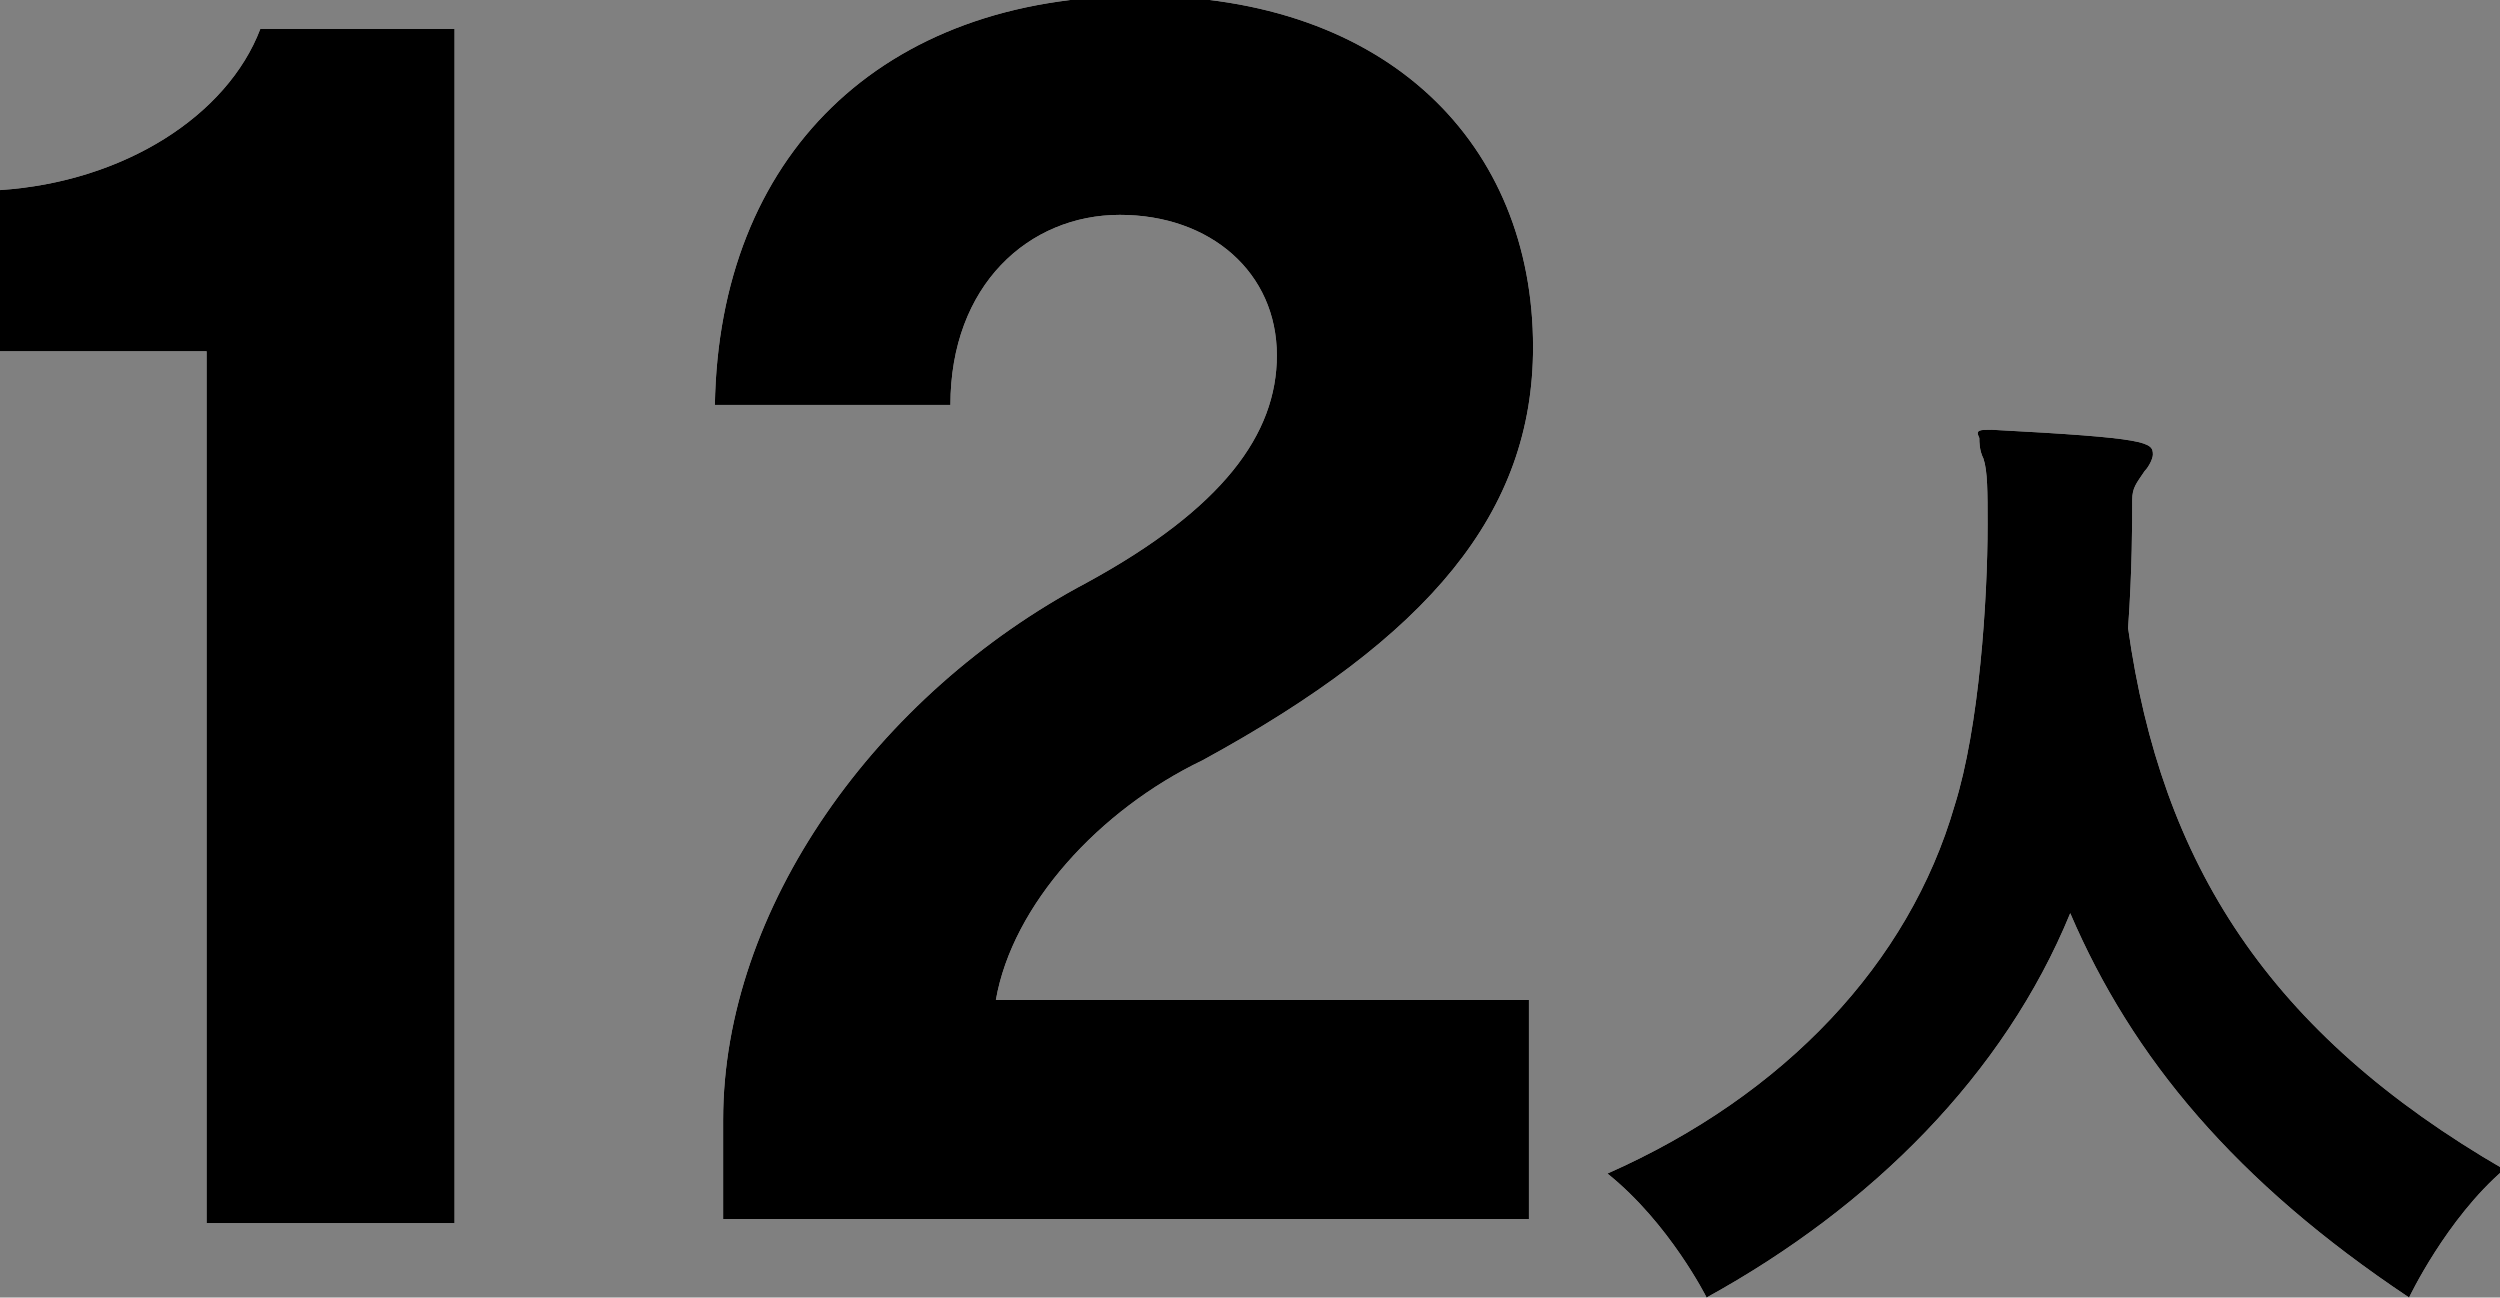
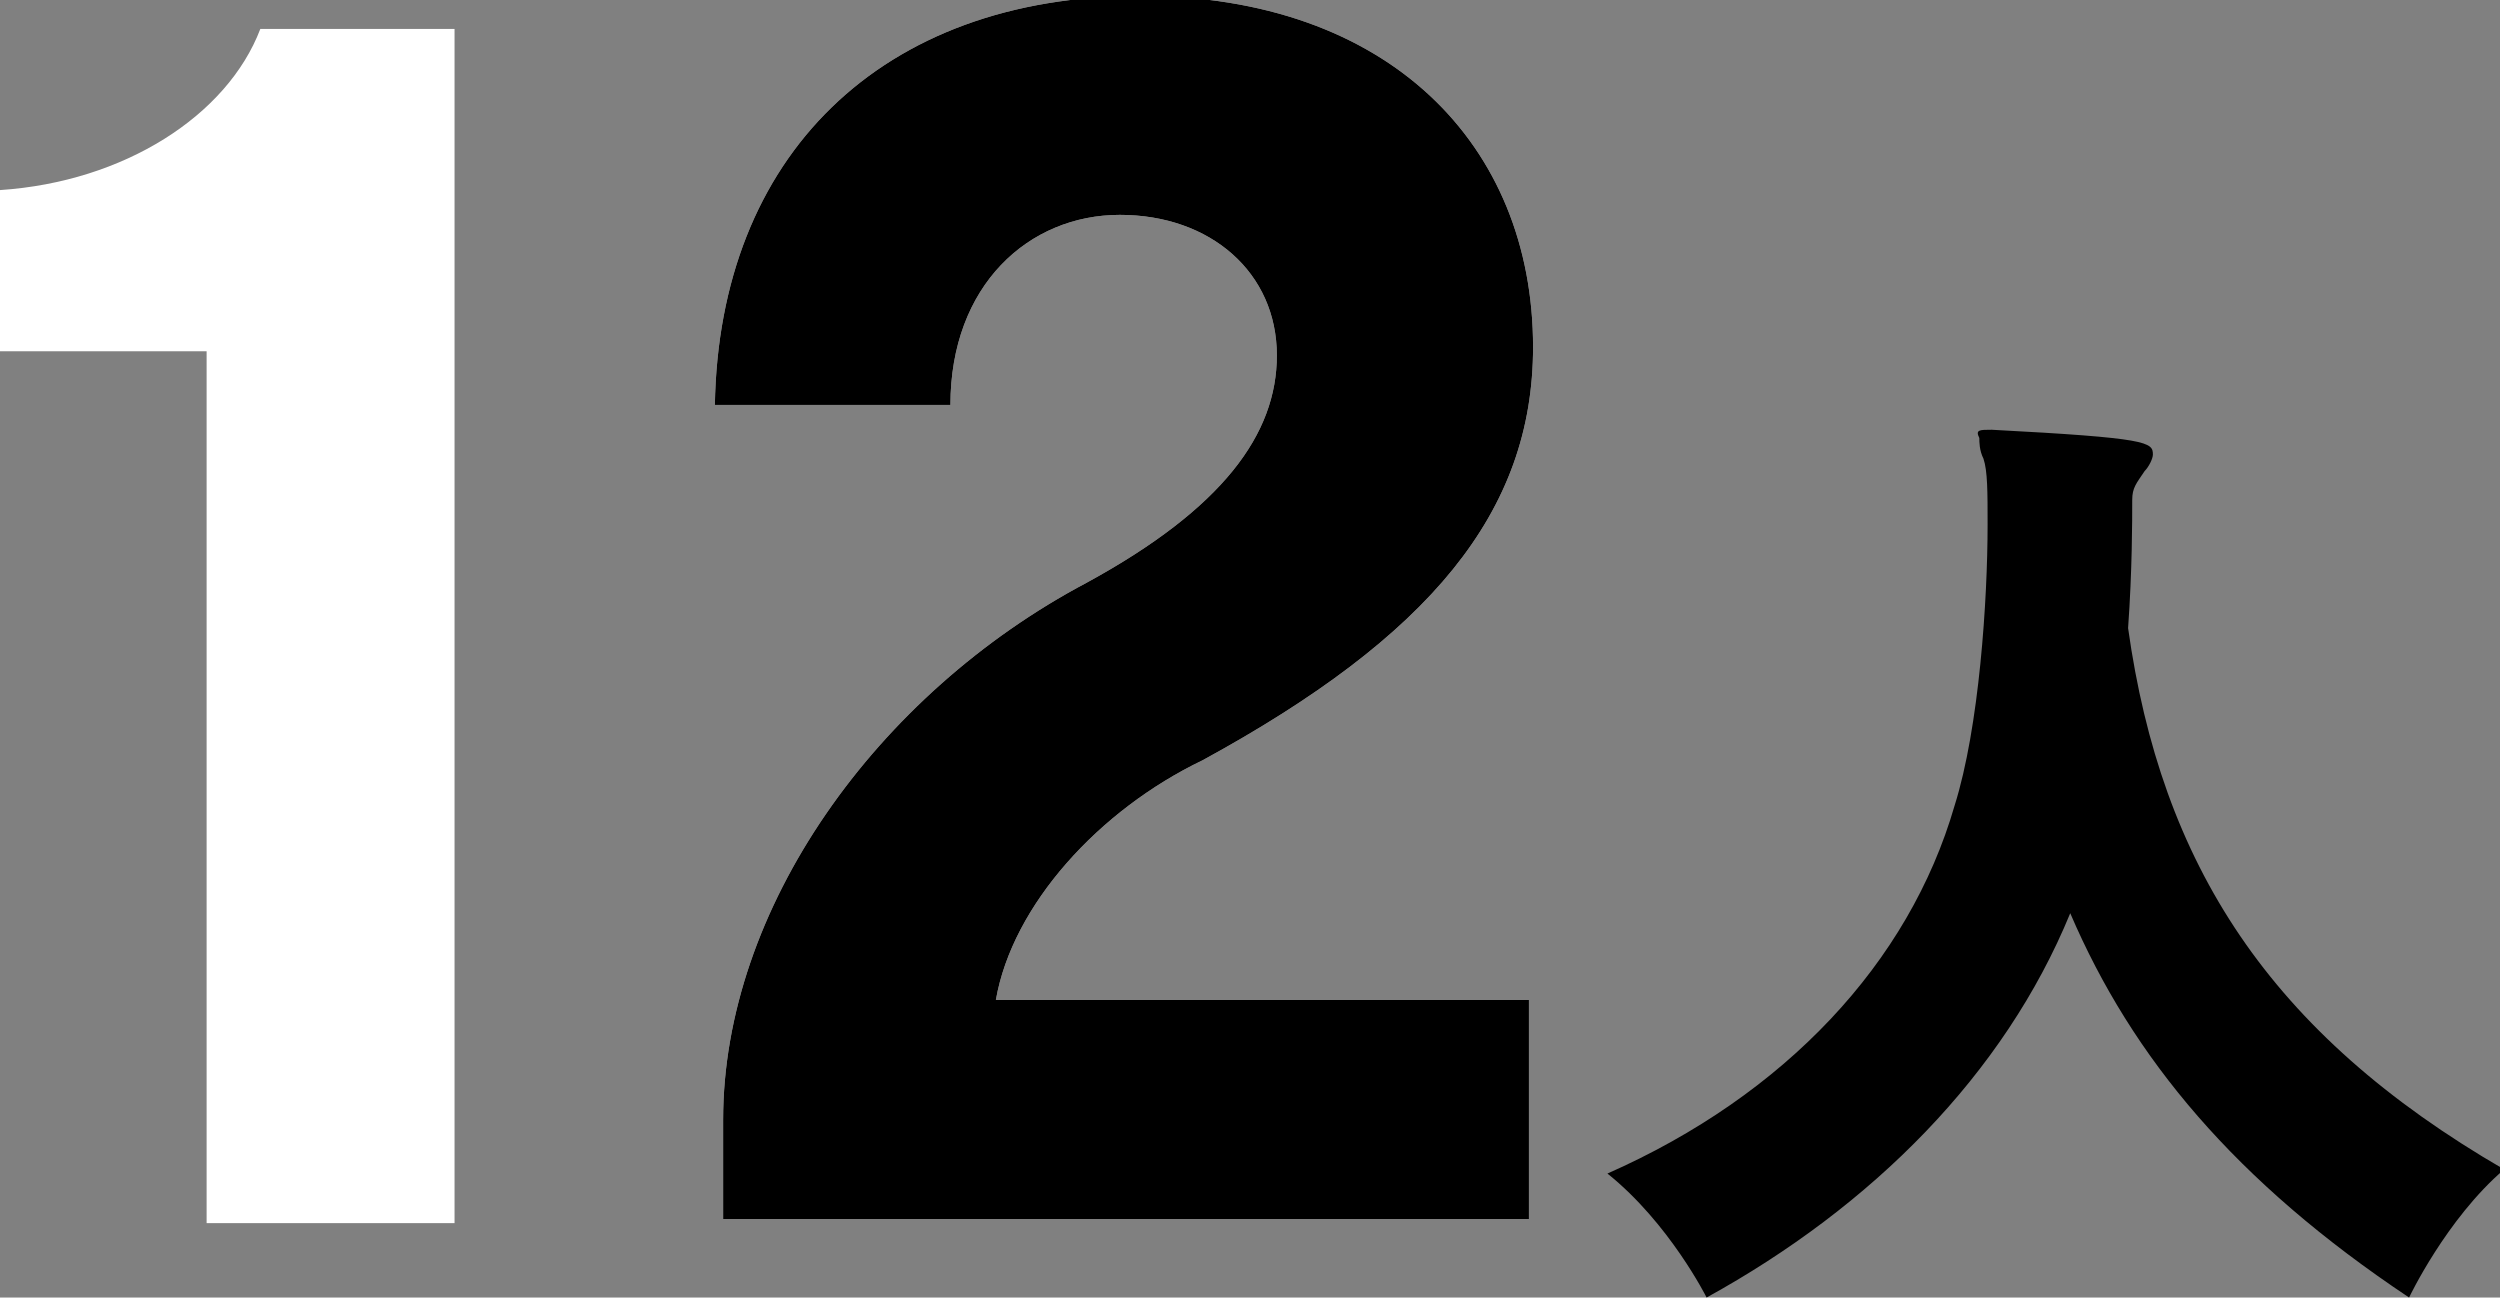
<svg xmlns="http://www.w3.org/2000/svg" version="1.1" id="レイヤー_1" x="0px" y="0px" viewBox="0 0 60.5 31.4" style="enable-background:new 0 0 60.5 31.4;" xml:space="preserve">
  <rect x="0" y="0" width="60.5" height="31.4" fill="#808080" stroke="none" />
  <style type="text/css">
	.st0{fill:#FFFFFF;}
</style>
  <g>
    <g>
      <path class="st0" d="M5,29.6V8.5H0V4.6c3-0.2,5.5-1.8,6.3-3.9H11v28.9H5z" />
      <path class="st0" d="M17.5,29.6v-2.5c0-5.1,3.7-10.3,8.8-13c3.3-1.8,4.6-3.6,4.6-5.5c0-2-1.6-3.4-3.8-3.4c-2.2,0-4.1,1.7-4.1,4.6    h-5.7c0.1-6,4-9.9,10.3-9.9c6,0,9.5,3.6,9.5,8.5c0,4-2.5,7-8,10c-2.5,1.2-4.6,3.5-5,5.8h12.9v5.3H17.5z" />
-       <path class="st0" d="M48.2,10.4c3.8,0.2,3.9,0.3,3.9,0.6c0,0.1-0.1,0.3-0.2,0.4c-0.2,0.3-0.3,0.4-0.3,0.7c0,0.5,0,1.7-0.1,3.1    c0.8,5.7,3.4,9.8,9.1,13.1c-1.4,1.2-2.3,3.1-2.3,3.1c-4.2-2.8-6.7-5.8-8.2-9.3c-1.6,3.9-4.8,7.1-8.8,9.3c0,0-0.9-1.8-2.4-3    c4.3-1.9,7.3-5.1,8.4-8.9c0.6-1.9,0.8-5,0.8-6.8c0-0.8,0-1.3-0.1-1.6c-0.1-0.2-0.1-0.4-0.1-0.5C47.8,10.4,47.9,10.4,48.2,10.4    L48.2,10.4z" />
    </g>
    <g>
-       <path d="M5,29.6V8.5H0V4.6c3-0.2,5.5-1.8,6.3-3.9H11v28.9H5z" />
      <path d="M17.5,29.6v-2.5c0-5.1,3.7-10.3,8.8-13c3.3-1.8,4.6-3.6,4.6-5.5c0-2-1.6-3.4-3.8-3.4c-2.2,0-4.1,1.7-4.1,4.6h-5.7    c0.1-6,4-9.9,10.3-9.9c6,0,9.5,3.6,9.5,8.5c0,4-2.5,7-8,10c-2.5,1.2-4.6,3.5-5,5.8h12.9v5.3H17.5z" />
      <path d="M48.2,10.4c3.8,0.2,3.9,0.3,3.9,0.6c0,0.1-0.1,0.3-0.2,0.4c-0.2,0.3-0.3,0.4-0.3,0.7c0,0.5,0,1.7-0.1,3.1    c0.8,5.7,3.4,9.8,9.1,13.1c-1.4,1.2-2.3,3.1-2.3,3.1c-4.2-2.8-6.7-5.8-8.2-9.3c-1.6,3.9-4.8,7.1-8.8,9.3c0,0-0.9-1.8-2.4-3    c4.3-1.9,7.3-5.1,8.4-8.9c0.6-1.9,0.8-5,0.8-6.8c0-0.8,0-1.3-0.1-1.6c-0.1-0.2-0.1-0.4-0.1-0.5C47.8,10.4,47.9,10.4,48.2,10.4    L48.2,10.4z" />
    </g>
  </g>
</svg>